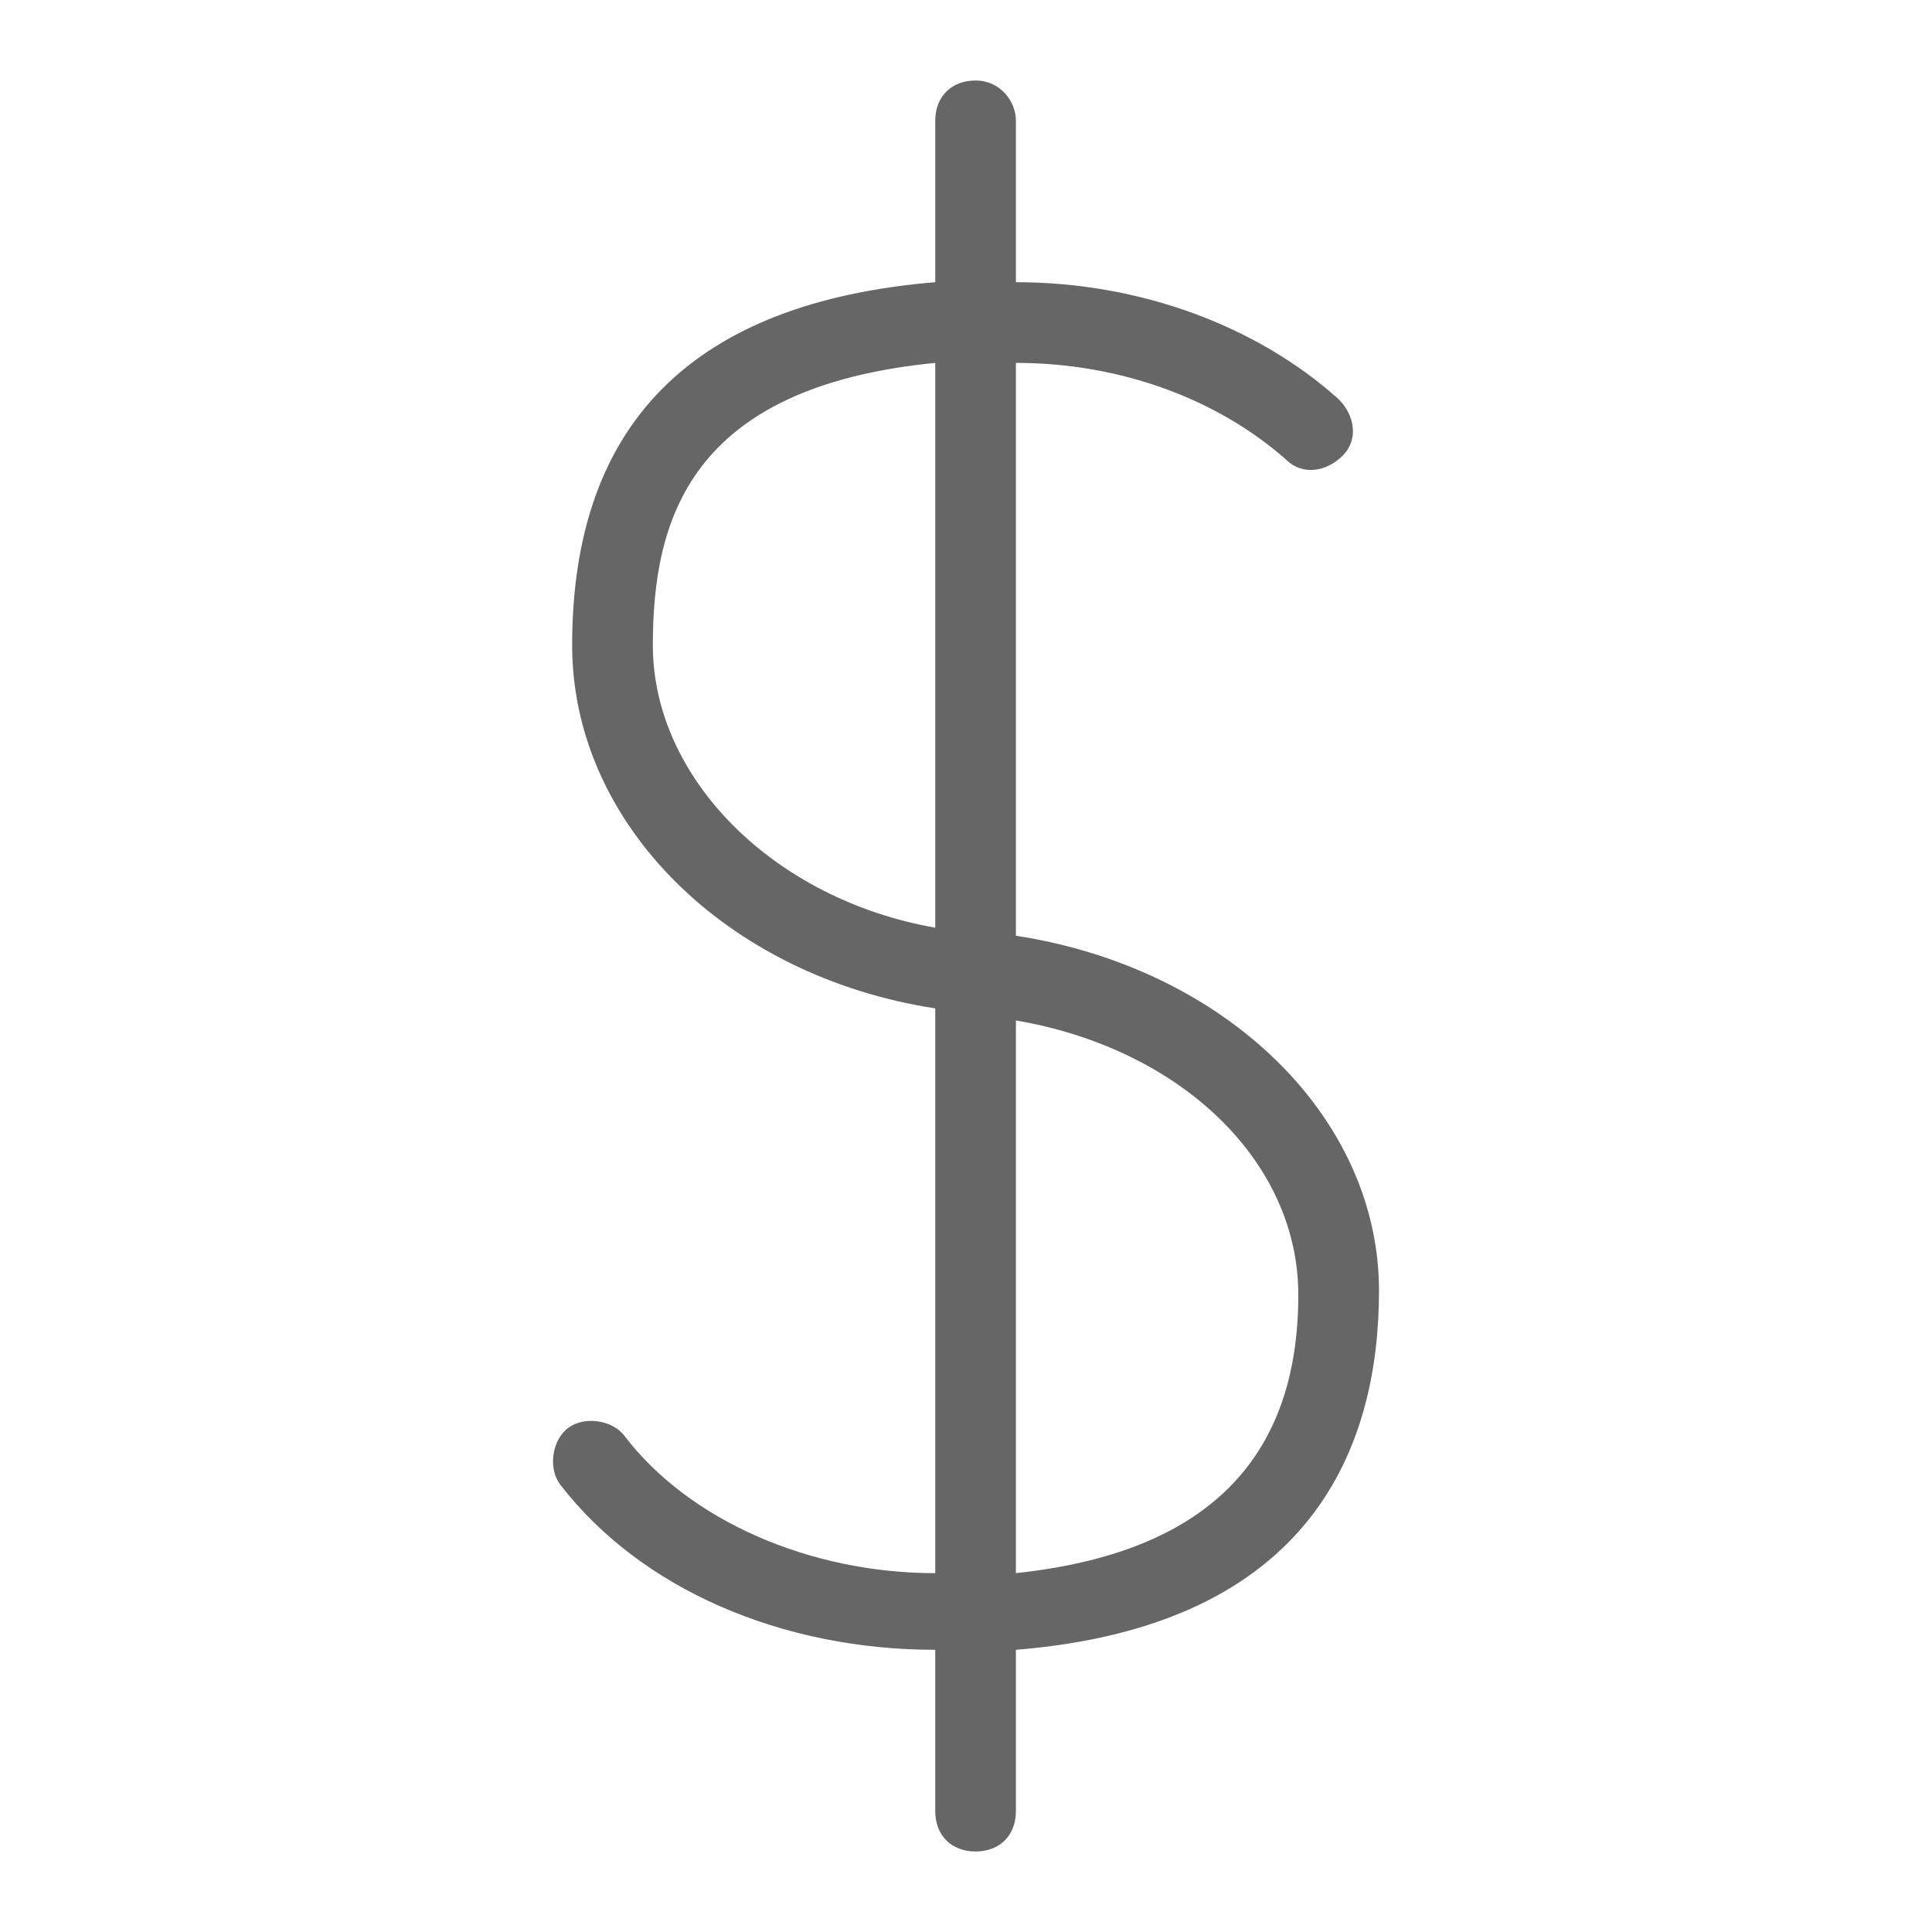
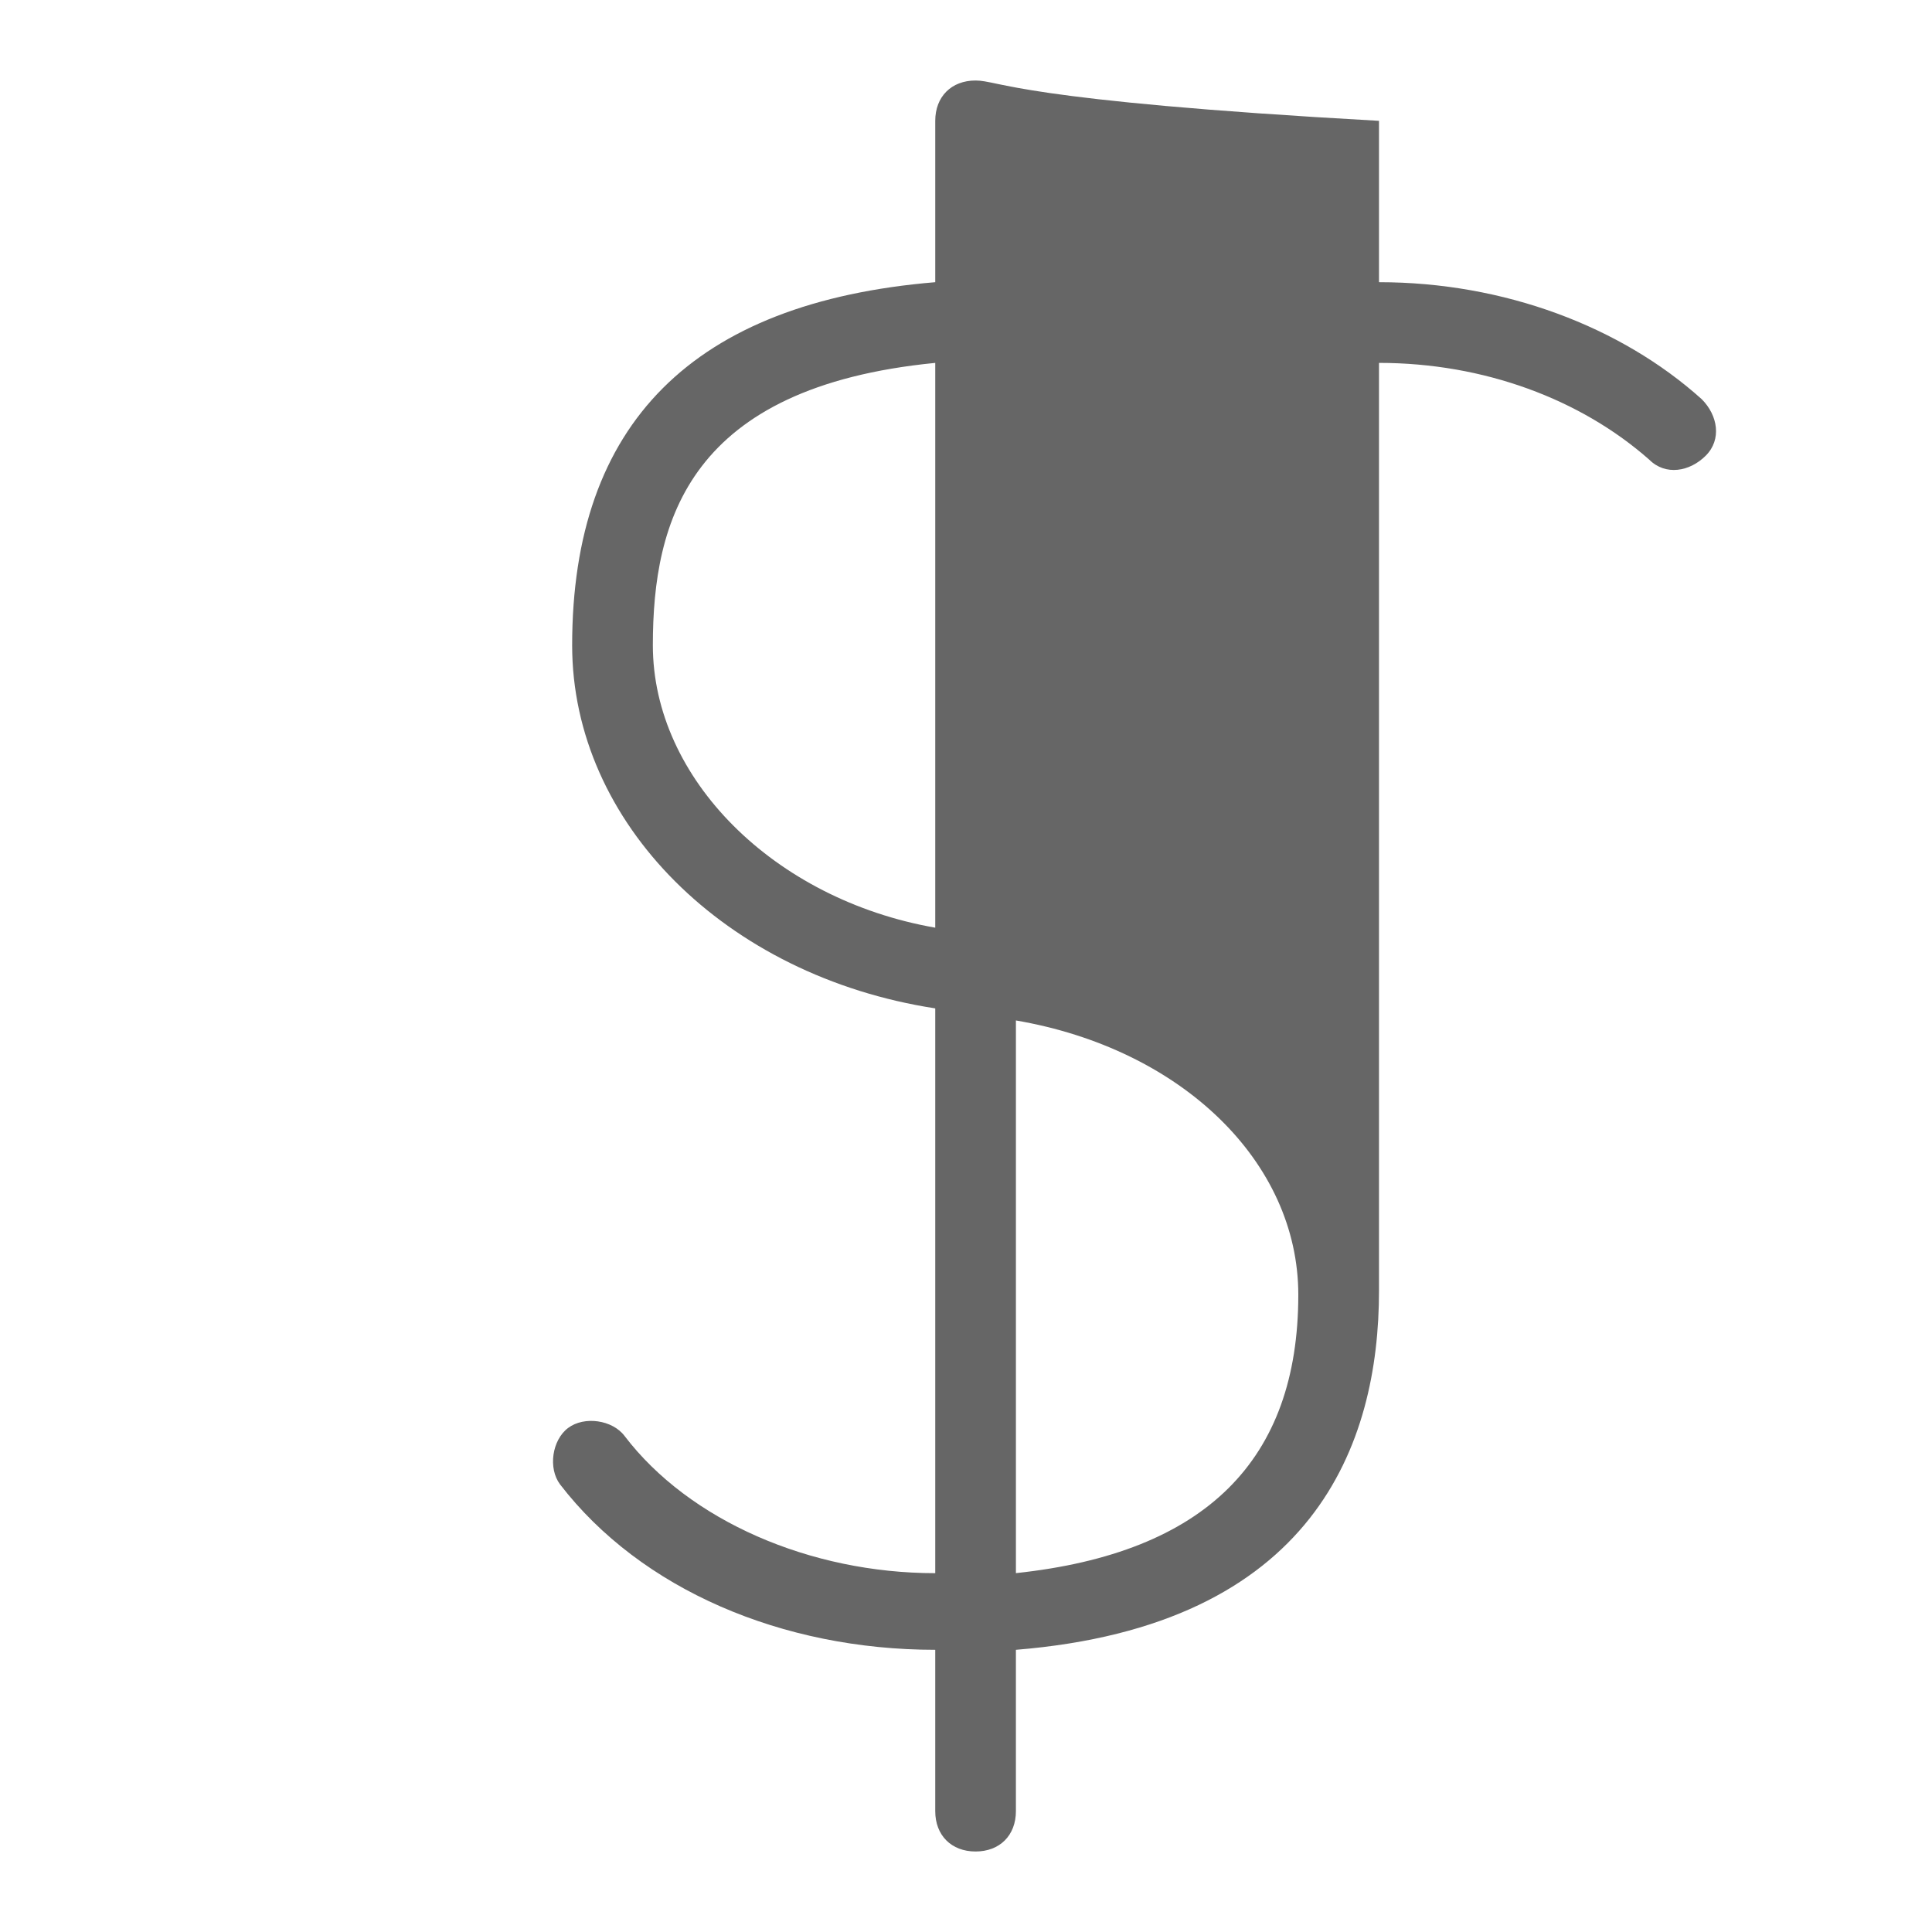
<svg xmlns="http://www.w3.org/2000/svg" version="1.1" x="0px" y="0px" viewBox="0 0 48 48" enable-background="new 0 0 48 48" xml:space="preserve">
  <g id="Grid">
</g>
  <g id="Icon">
-     <path fill="#666666" d="M34.261,32.068c0-4.31-3.809-8.018-9.021-8.82V9.016c2.606,0,5.011,0.902,6.715,2.405   c0.401,0.401,1.002,0.301,1.403-0.1c0.401-0.401,0.301-1.002-0.1-1.403c-2.005-1.804-4.911-2.907-8.018-2.907V3.002   C25.24,2.501,24.839,2,24.238,2c-0.601,0-1.002,0.401-1.002,1.002v4.009c-6.014,0.501-9.021,3.508-9.021,9.021   c0,4.41,3.809,8.219,9.021,9.021v14.032c-3.107,0-6.114-1.303-7.718-3.408c-0.301-0.401-1.002-0.501-1.403-0.2   c-0.401,0.301-0.501,1.002-0.2,1.403c2.005,2.606,5.512,4.109,9.321,4.109v4.009c0,0.601,0.401,1.002,1.002,1.002   c0.601,0,1.002-0.401,1.002-1.002v-4.009C32.657,40.387,34.261,35.877,34.261,32.068z M23.236,23.048   c-4.009-0.702-7.016-3.708-7.016-7.016c0-3.107,0.902-6.415,7.016-7.016V23.048z M25.24,39.084V25.353   c4.109,0.702,7.016,3.508,7.016,6.815C32.256,36.278,29.951,38.583,25.24,39.084z" />
+     <path fill="#666666" d="M34.261,32.068V9.016c2.606,0,5.011,0.902,6.715,2.405   c0.401,0.401,1.002,0.301,1.403-0.1c0.401-0.401,0.301-1.002-0.1-1.403c-2.005-1.804-4.911-2.907-8.018-2.907V3.002   C25.24,2.501,24.839,2,24.238,2c-0.601,0-1.002,0.401-1.002,1.002v4.009c-6.014,0.501-9.021,3.508-9.021,9.021   c0,4.41,3.809,8.219,9.021,9.021v14.032c-3.107,0-6.114-1.303-7.718-3.408c-0.301-0.401-1.002-0.501-1.403-0.2   c-0.401,0.301-0.501,1.002-0.2,1.403c2.005,2.606,5.512,4.109,9.321,4.109v4.009c0,0.601,0.401,1.002,1.002,1.002   c0.601,0,1.002-0.401,1.002-1.002v-4.009C32.657,40.387,34.261,35.877,34.261,32.068z M23.236,23.048   c-4.009-0.702-7.016-3.708-7.016-7.016c0-3.107,0.902-6.415,7.016-7.016V23.048z M25.24,39.084V25.353   c4.109,0.702,7.016,3.508,7.016,6.815C32.256,36.278,29.951,38.583,25.24,39.084z" />
  </g>
</svg>